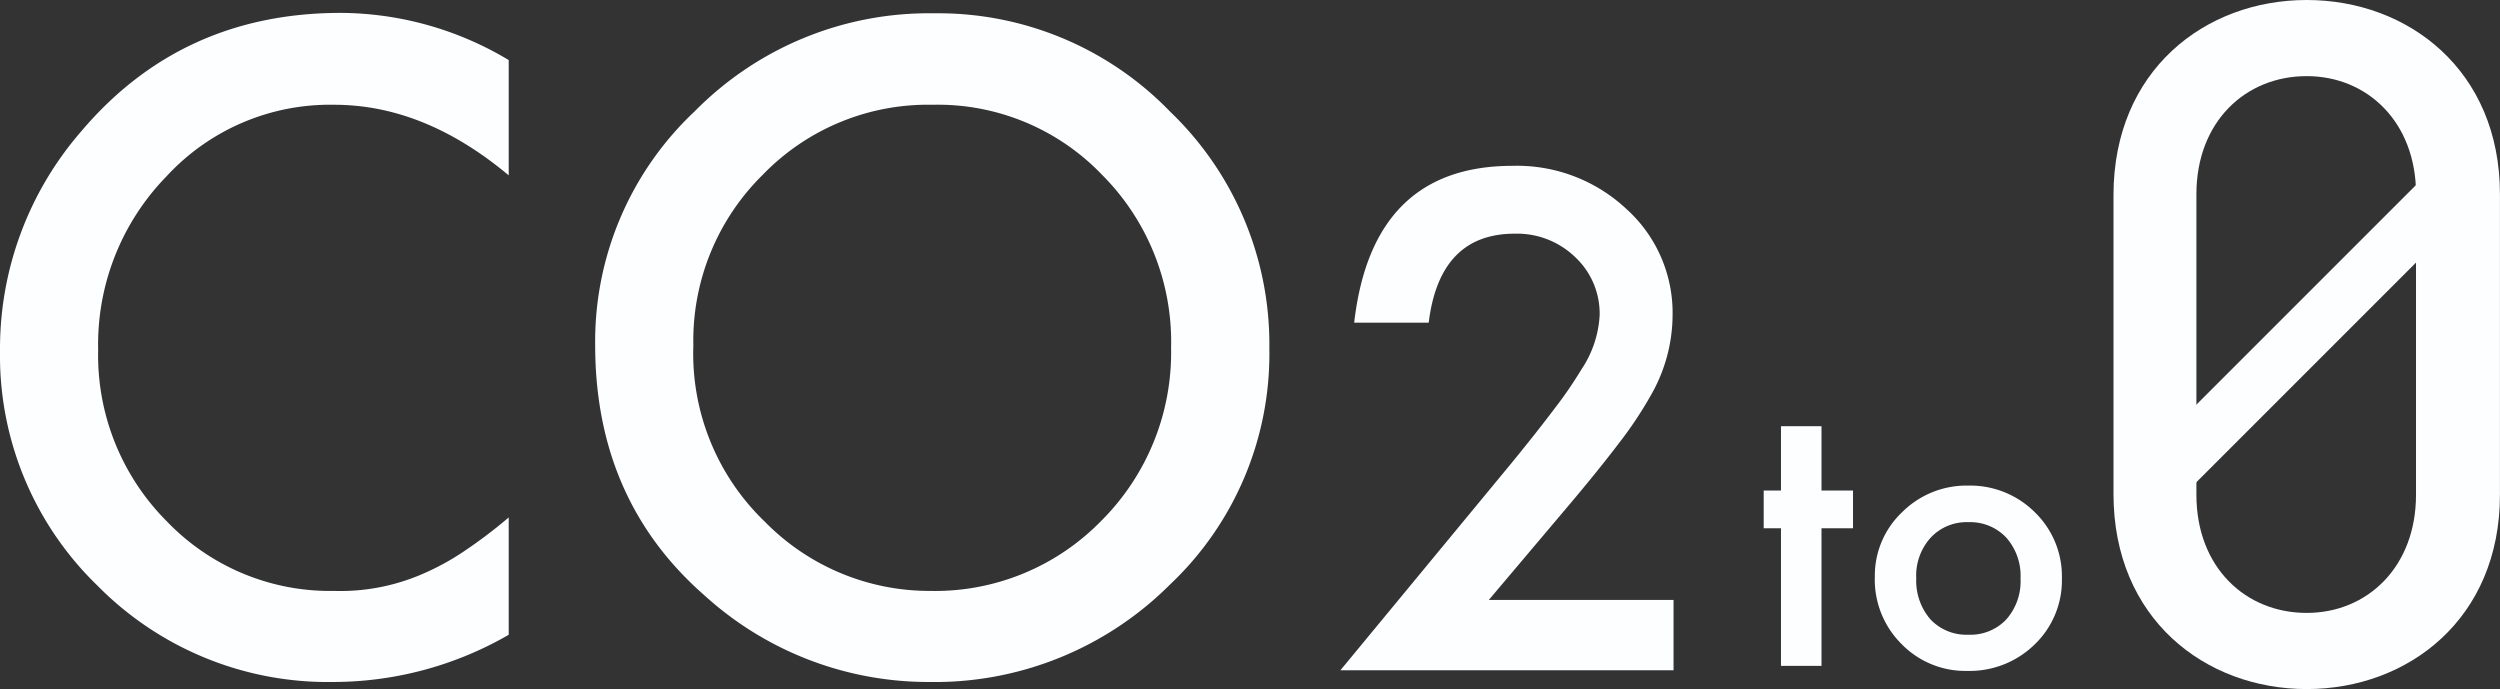
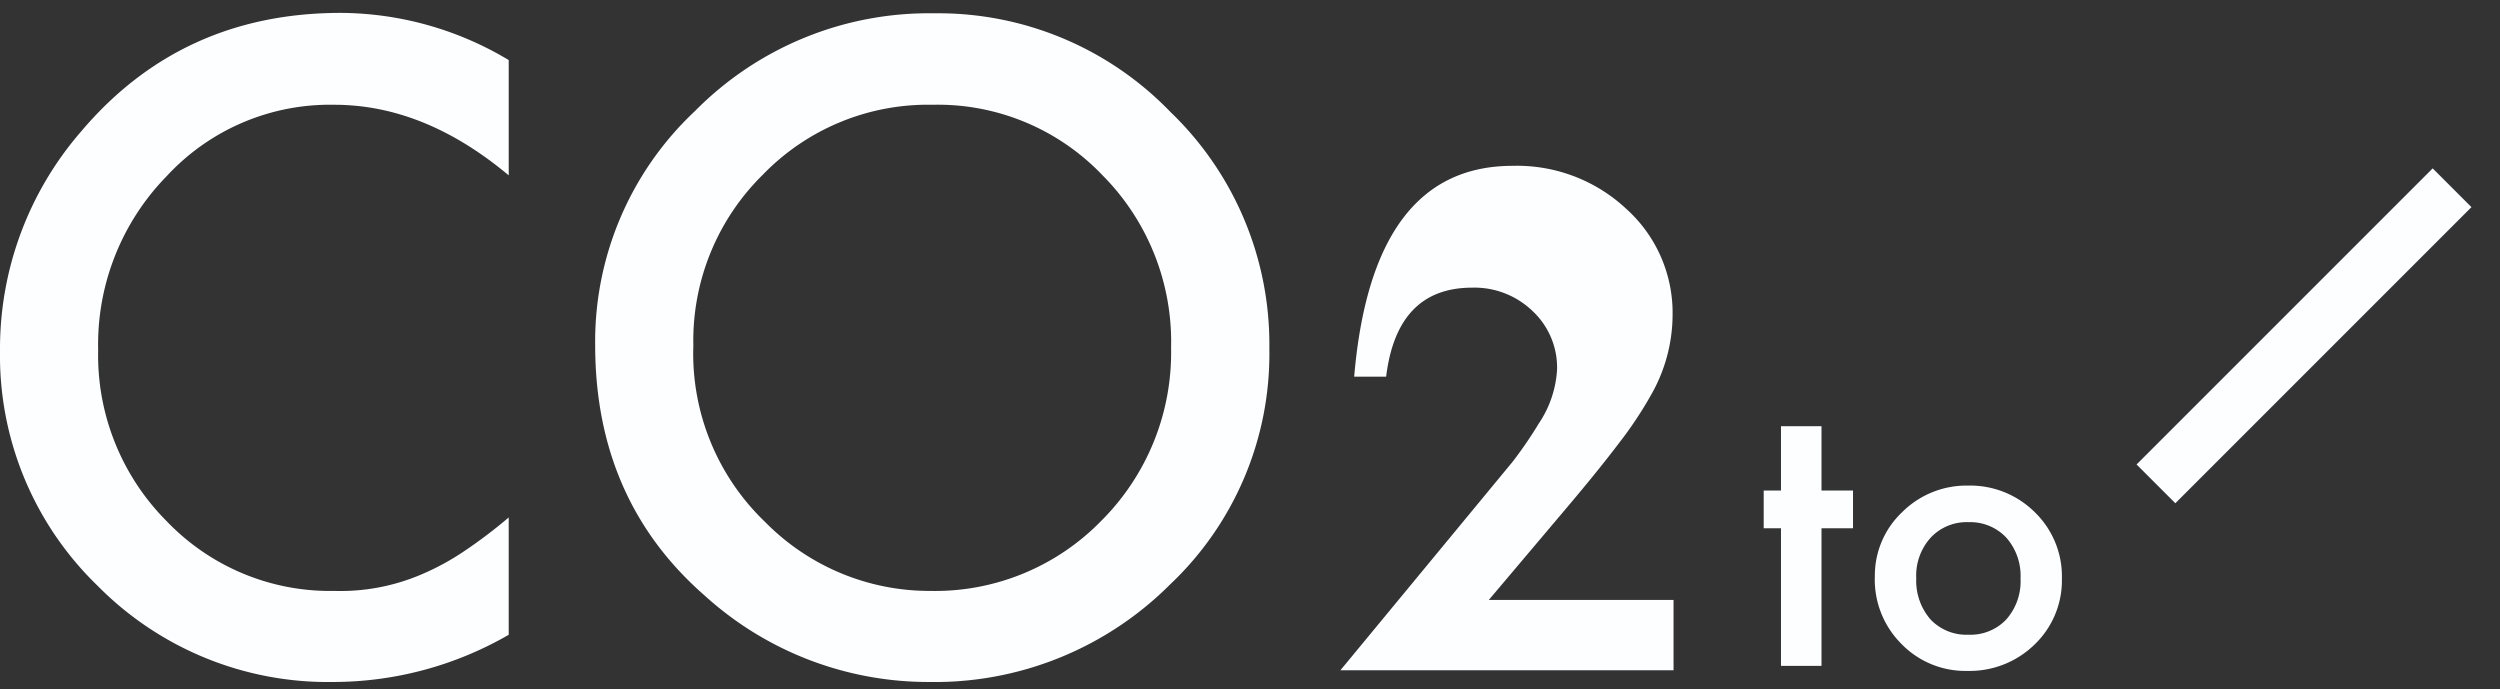
<svg xmlns="http://www.w3.org/2000/svg" width="224.943" height="62" viewBox="0 0 224.943 62">
  <rect x="0" y="0" width="224.943" height="62" fill="#333333" stroke="none" />
  <g id="futter_logo" transform="translate(-160 -327.171)">
    <g id="グループ_3445" data-name="グループ 3445" transform="translate(160 327.171)">
      <path id="パス_1" data-name="パス 1" d="M49.886-55.7v10.372Q42.3-51.68,34.178-51.68a20,20,0,0,0-15.07,6.426A21.666,21.666,0,0,0,12.945-29.62a21.145,21.145,0,0,0,6.163,15.408A20.356,20.356,0,0,0,34.215-7.936a18.535,18.535,0,0,0,7.854-1.5,22.652,22.652,0,0,0,3.739-2.029,44.192,44.192,0,0,0,4.077-3.082V-3.99A31.627,31.627,0,0,1,34.1.257,29.122,29.122,0,0,1,12.87-8.424a28.782,28.782,0,0,1-8.756-21.12,29.8,29.8,0,0,1,7.328-19.767q9.019-10.635,23.337-10.635A29.623,29.623,0,0,1,49.886-55.7Zm7.779,25.63a28.419,28.419,0,0,1,8.982-21.045,29.563,29.563,0,0,1,21.5-8.794,29.012,29.012,0,0,1,21.271,8.869,28.994,28.994,0,0,1,8.907,21.308A28.532,28.532,0,0,1,109.376-8.5,29.934,29.934,0,0,1,87.692.257,29.94,29.94,0,0,1,67.512-7.523Q57.665-16.128,57.665-30.071Zm8.831.113a20.971,20.971,0,0,0,6.464,15.821A20.746,20.746,0,0,0,87.8-7.936a20.884,20.884,0,0,0,15.408-6.314,21.369,21.369,0,0,0,6.276-15.558,21.261,21.261,0,0,0-6.2-15.558A20.471,20.471,0,0,0,88.03-51.68a20.672,20.672,0,0,0-15.3,6.314A20.932,20.932,0,0,0,66.5-29.958Z" transform="translate(-4.113 61.106)" fill="#fdfeff" />
-       <path id="パス_3" data-name="パス 3" d="M39.4-44.646c0-11.153-8.255-17.476-17.388-17.476S4.628-55.8,4.628-44.558v26.873C4.628-6.445,12.883-.122,22.016-.122S39.4-6.445,39.4-17.6Zm-7.552,0V-17.6c0,6.5-4.391,10.626-9.836,10.626-5.533,0-9.924-4.127-9.924-10.626V-44.646c0-6.5,4.391-10.626,9.924-10.626C27.461-55.272,31.852-51.145,31.852-44.646Z" transform="translate(185.538 62.122)" fill="#fdfeff" />
-       <path id="パス_2" data-name="パス 2" d="M14.85-6.941H31.472V-.61H1.494L16.989-19.372q2.284-2.8,3.83-4.857a36.917,36.917,0,0,0,2.356-3.44,9.669,9.669,0,0,0,1.648-4.885,6.963,6.963,0,0,0-2.2-5.232,7.542,7.542,0,0,0-5.435-2.11q-6.764,0-7.747,8.008H2.737Q4.356-46,16.989-46a14.4,14.4,0,0,1,10.233,3.874,12.582,12.582,0,0,1,4.163,9.6,14.58,14.58,0,0,1-1.937,7.14,34.98,34.98,0,0,1-2.876,4.322q-1.893,2.5-4.784,5.912Z" transform="translate(119.109 60.921)" fill="#fdfeff" />
+       <path id="パス_2" data-name="パス 2" d="M14.85-6.941H31.472V-.61H1.494L16.989-19.372a36.917,36.917,0,0,0,2.356-3.44,9.669,9.669,0,0,0,1.648-4.885,6.963,6.963,0,0,0-2.2-5.232,7.542,7.542,0,0,0-5.435-2.11q-6.764,0-7.747,8.008H2.737Q4.356-46,16.989-46a14.4,14.4,0,0,1,10.233,3.874,12.582,12.582,0,0,1,4.163,9.6,14.58,14.58,0,0,1-1.937,7.14,34.98,34.98,0,0,1-2.876,4.322q-1.893,2.5-4.784,5.912Z" transform="translate(119.109 60.921)" fill="#fdfeff" />
      <path id="パス_4" data-name="パス 4" d="M1.721,28.363l-3.489-3.489L24.874-1.768l3.489,3.489Z" transform="translate(194.01 16.918)" fill="#fdfeff" />
    </g>
    <path id="パス_4-2" data-name="パス 4" d="M7.22-41.505v12.379H3.574V-41.505H2.019v-3.4H3.574v-5.784H7.22v5.784h2.835v3.4Zm4.8,4.375a7.842,7.842,0,0,1,2.447-5.817,8.2,8.2,0,0,1,5.963-2.4,8.244,8.244,0,0,1,6,2.414A8.034,8.034,0,0,1,28.85-37,7.993,7.993,0,0,1,26.4-31.055a8.362,8.362,0,0,1-6.044,2.382,8.019,8.019,0,0,1-5.946-2.43A8.174,8.174,0,0,1,12.016-37.131Zm3.727.065a5.323,5.323,0,0,0,1.264,3.743,4.449,4.449,0,0,0,3.419,1.393,4.444,4.444,0,0,0,3.419-1.377,5.187,5.187,0,0,0,1.28-3.678,5.187,5.187,0,0,0-1.28-3.678,4.449,4.449,0,0,0-3.419-1.393,4.411,4.411,0,0,0-3.386,1.393A5.071,5.071,0,0,0,15.742-37.066Z" transform="translate(316.674 416.21)" fill="#fdfeff" />
  </g>
</svg>